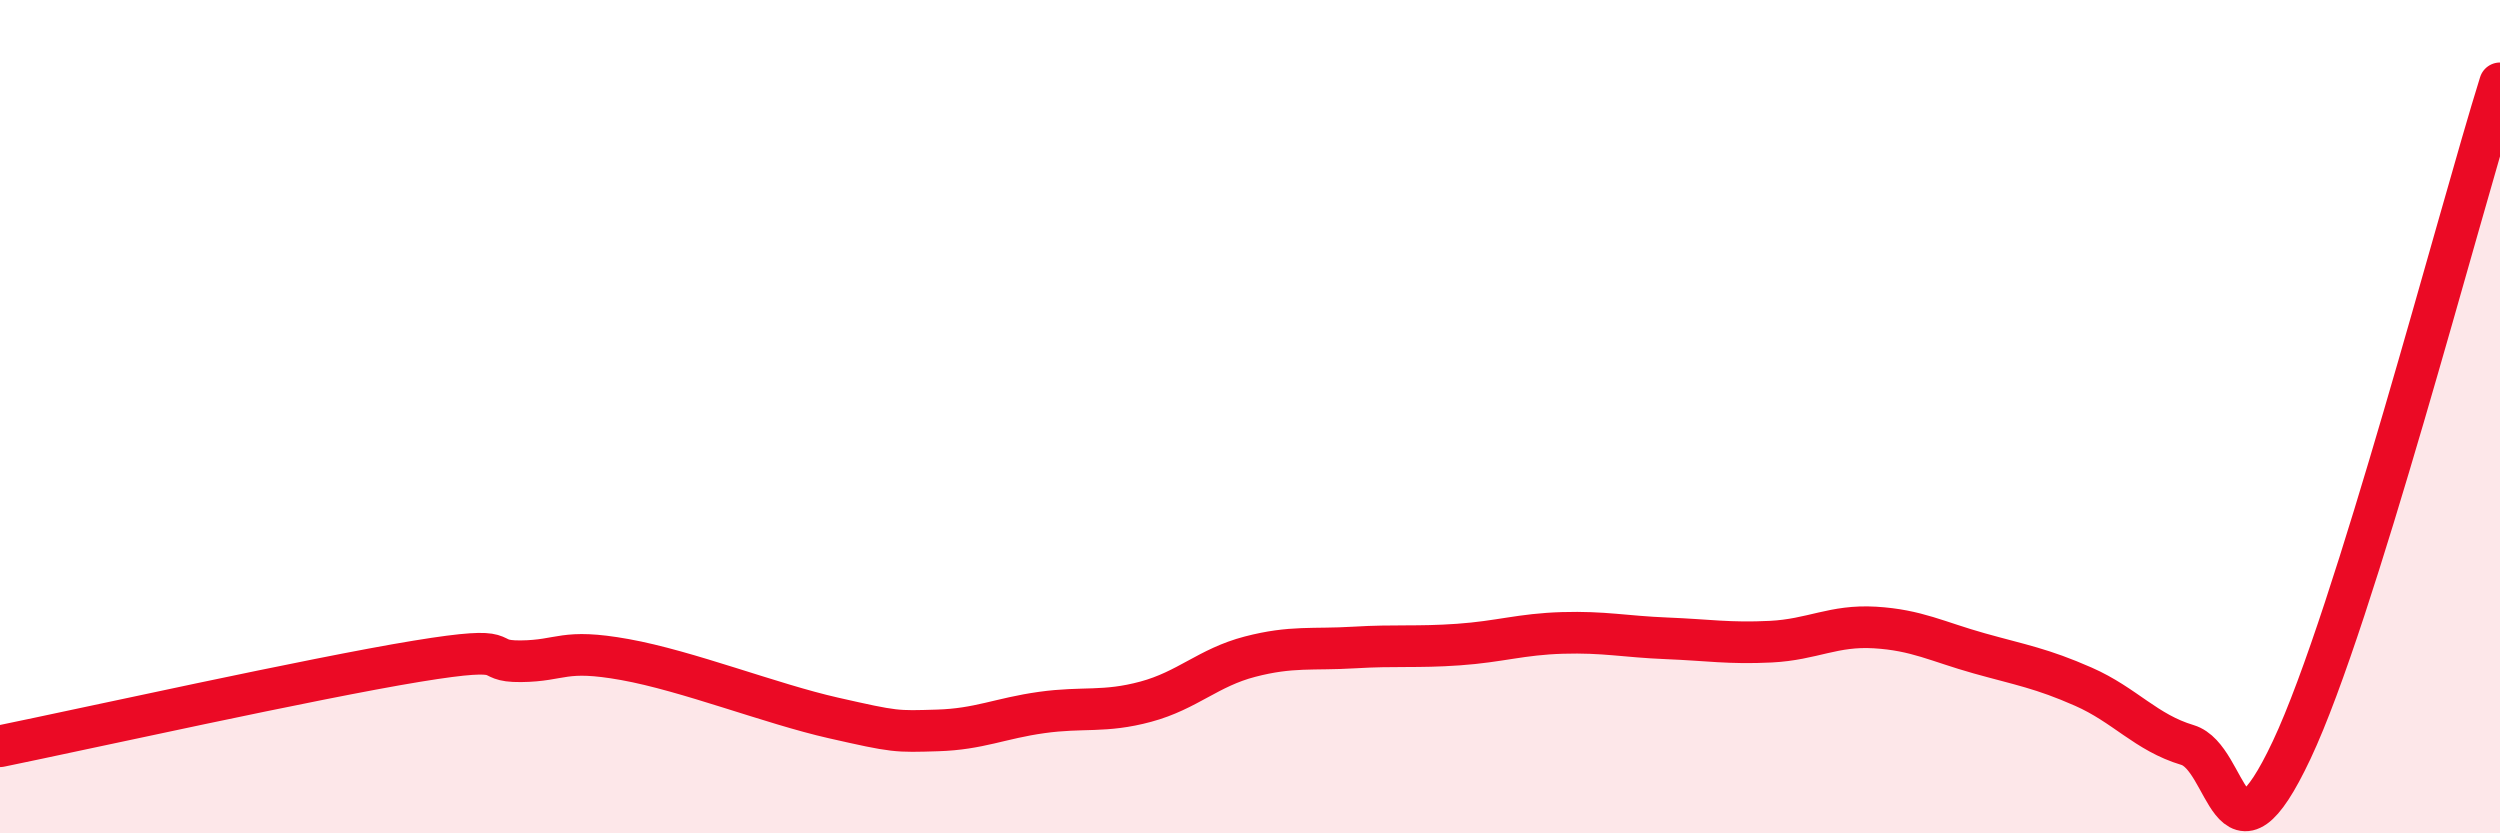
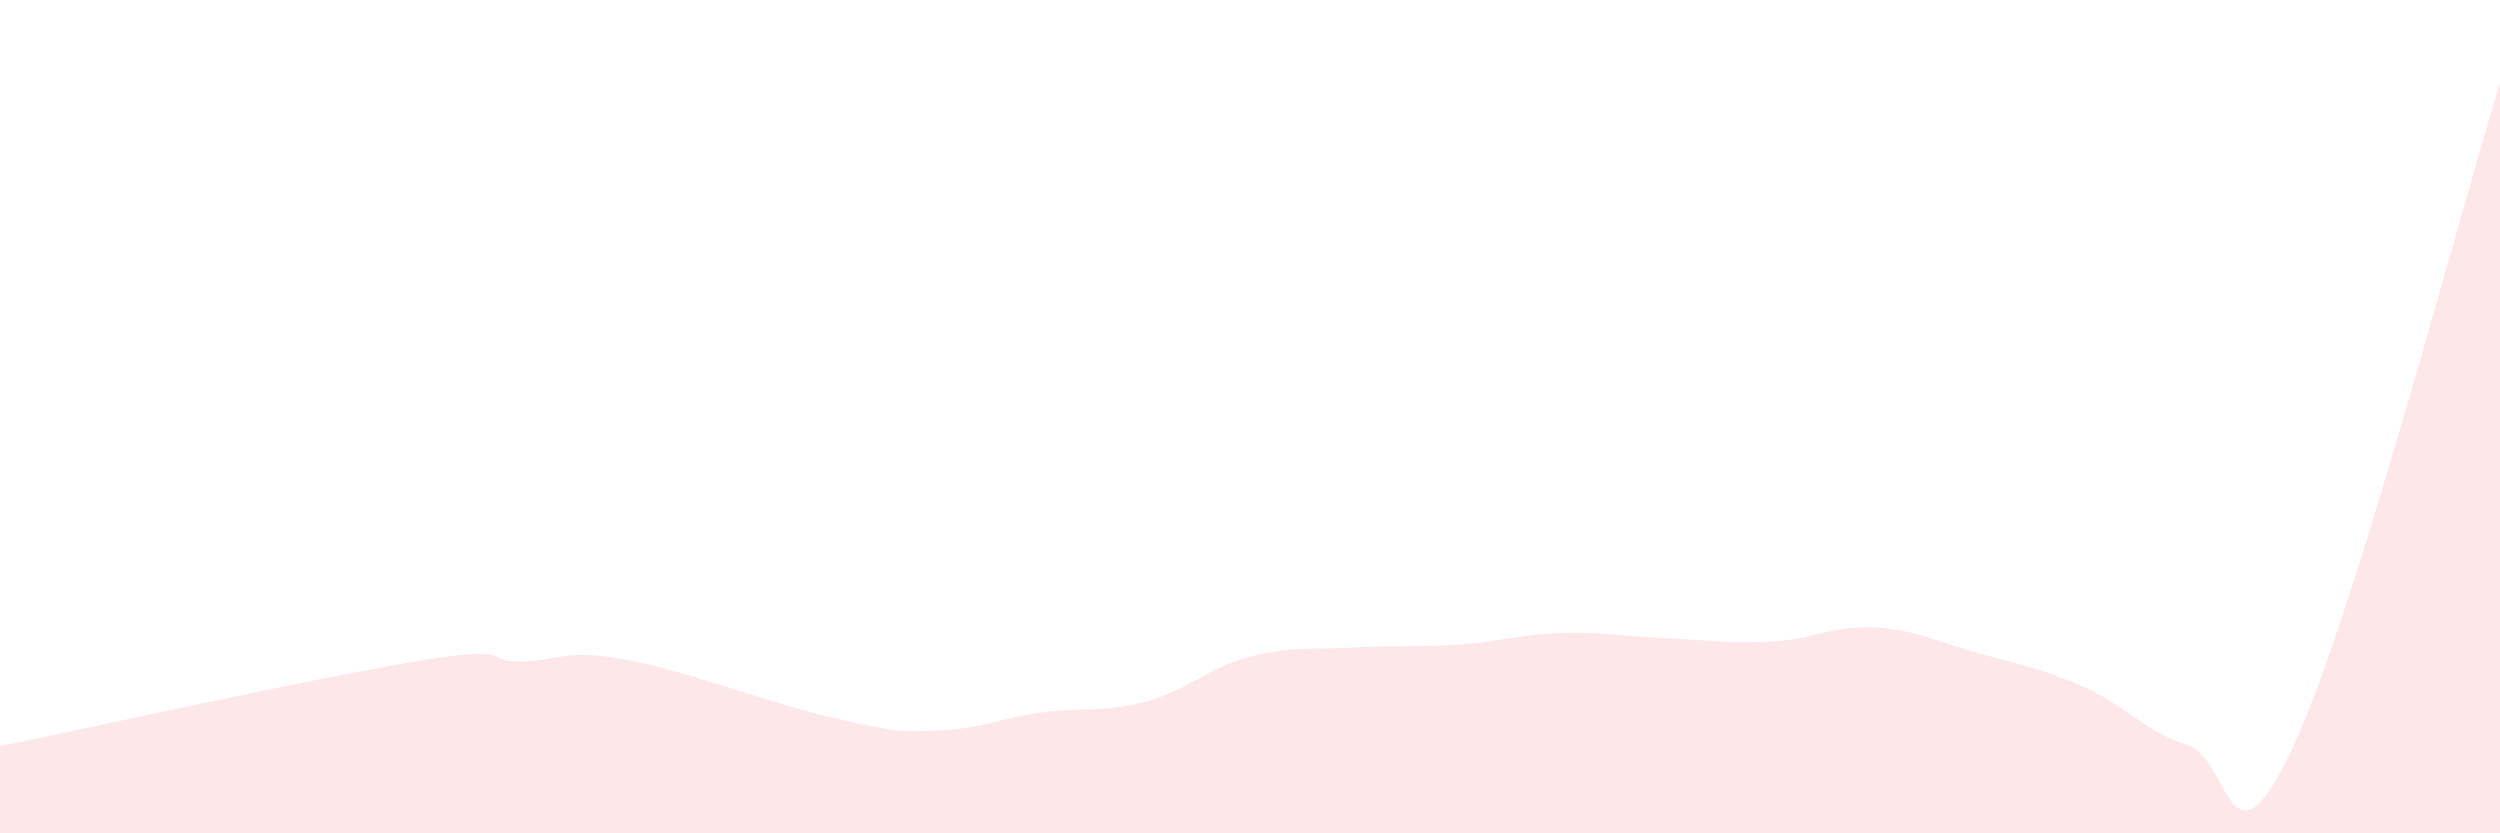
<svg xmlns="http://www.w3.org/2000/svg" width="60" height="20" viewBox="0 0 60 20">
  <path d="M 0,17.91 C 2,17.5 7.5,16.28 10,15.87 C 12.5,15.46 11.5,15.88 12.5,15.87 C 13.5,15.86 13.5,15.56 15,15.83 C 16.5,16.1 18.5,16.89 20,17.23 C 21.5,17.57 21.5,17.56 22.5,17.53 C 23.5,17.5 24,17.24 25,17.1 C 26,16.96 26.5,17.11 27.5,16.84 C 28.5,16.57 29,16.02 30,15.76 C 31,15.5 31.5,15.6 32.5,15.54 C 33.5,15.48 34,15.54 35,15.47 C 36,15.4 36.5,15.22 37.5,15.19 C 38.5,15.16 39,15.28 40,15.32 C 41,15.36 41.5,15.45 42.5,15.4 C 43.5,15.35 44,15 45,15.06 C 46,15.12 46.5,15.4 47.5,15.68 C 48.5,15.96 49,16.04 50,16.48 C 51,16.92 51.5,17.58 52.5,17.88 C 53.5,18.18 53.5,21.18 55,18 C 56.5,14.82 59,5.2 60,2L60 20L0 20Z" fill="#EB0A25" opacity="0.1" stroke-linecap="round" stroke-linejoin="round" />
-   <path d="M 0,17.91 C 2,17.5 7.5,16.28 10,15.87 C 12.5,15.46 11.5,15.88 12.5,15.87 C 13.5,15.86 13.5,15.56 15,15.83 C 16.5,16.1 18.5,16.89 20,17.23 C 21.5,17.57 21.5,17.56 22.5,17.53 C 23.5,17.5 24,17.24 25,17.1 C 26,16.96 26.5,17.11 27.5,16.84 C 28.5,16.57 29,16.02 30,15.76 C 31,15.5 31.5,15.6 32.5,15.54 C 33.5,15.48 34,15.54 35,15.47 C 36,15.4 36.5,15.22 37.5,15.19 C 38.5,15.16 39,15.28 40,15.32 C 41,15.36 41.5,15.45 42.5,15.4 C 43.5,15.35 44,15 45,15.06 C 46,15.12 46.5,15.4 47.5,15.68 C 48.5,15.96 49,16.04 50,16.48 C 51,16.92 51.5,17.58 52.5,17.88 C 53.5,18.18 53.5,21.18 55,18 C 56.5,14.82 59,5.2 60,2" stroke="#EB0A25" stroke-width="1" fill="none" stroke-linecap="round" stroke-linejoin="round" />
</svg>